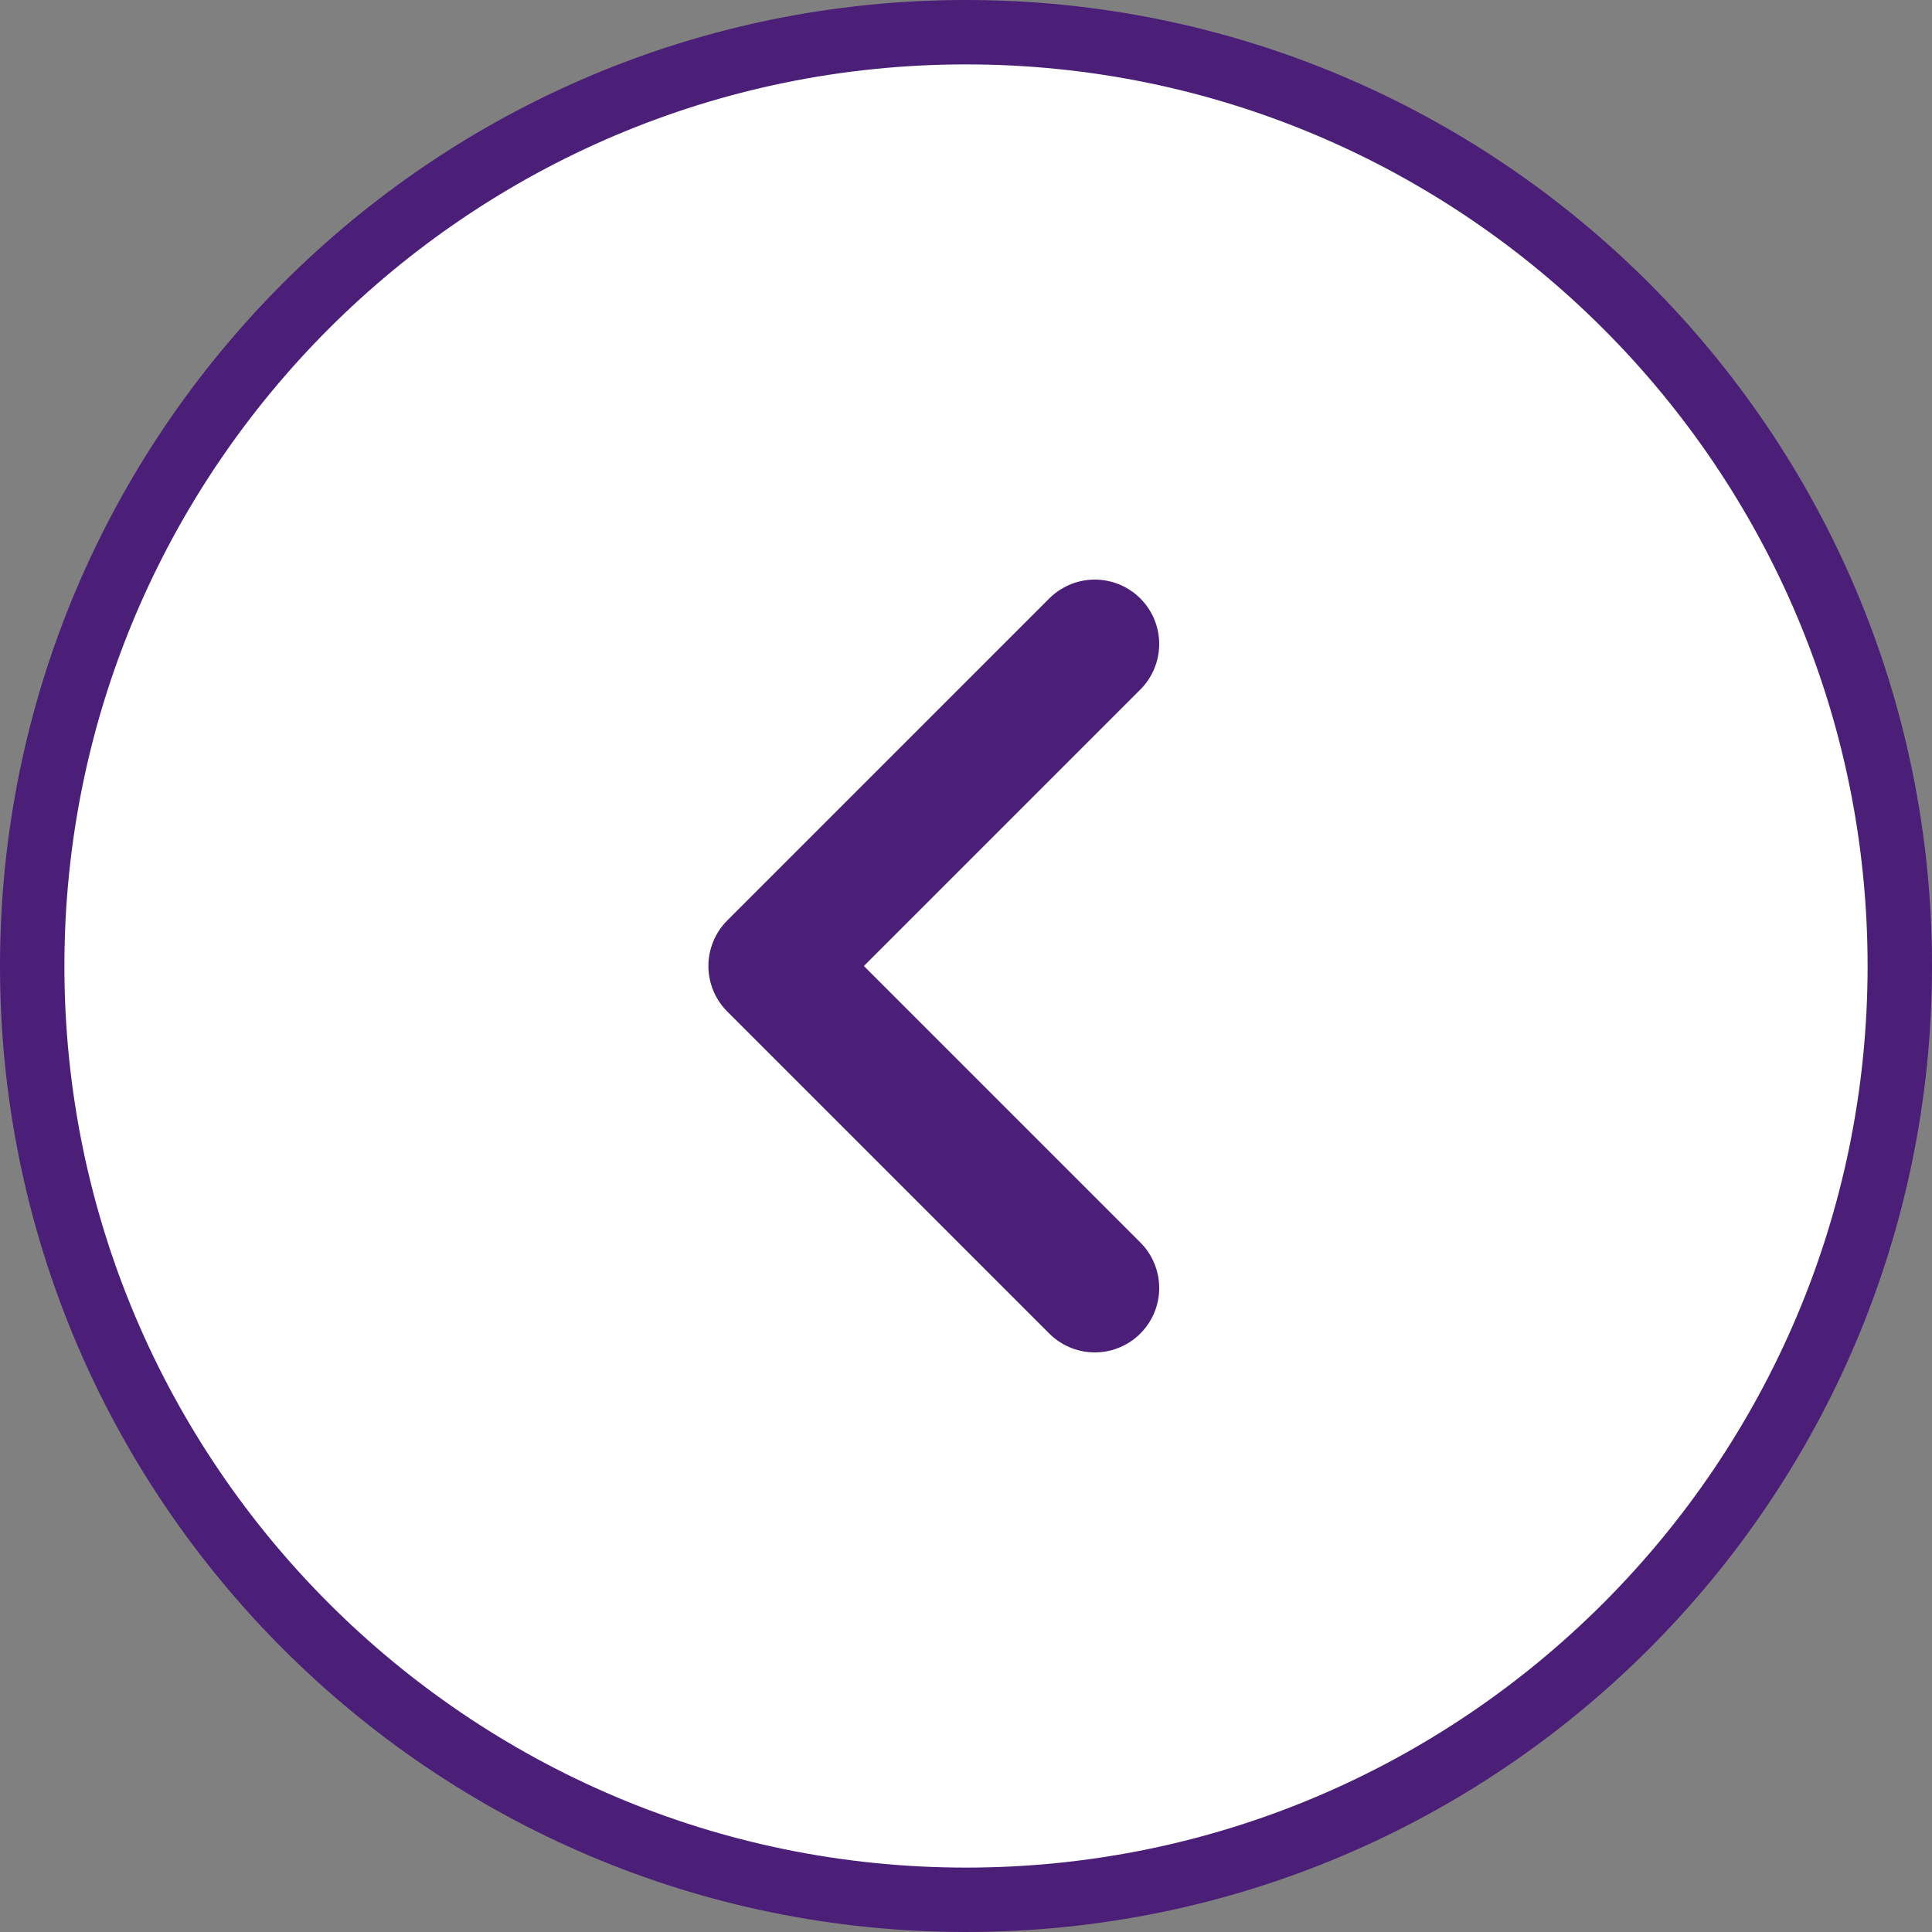
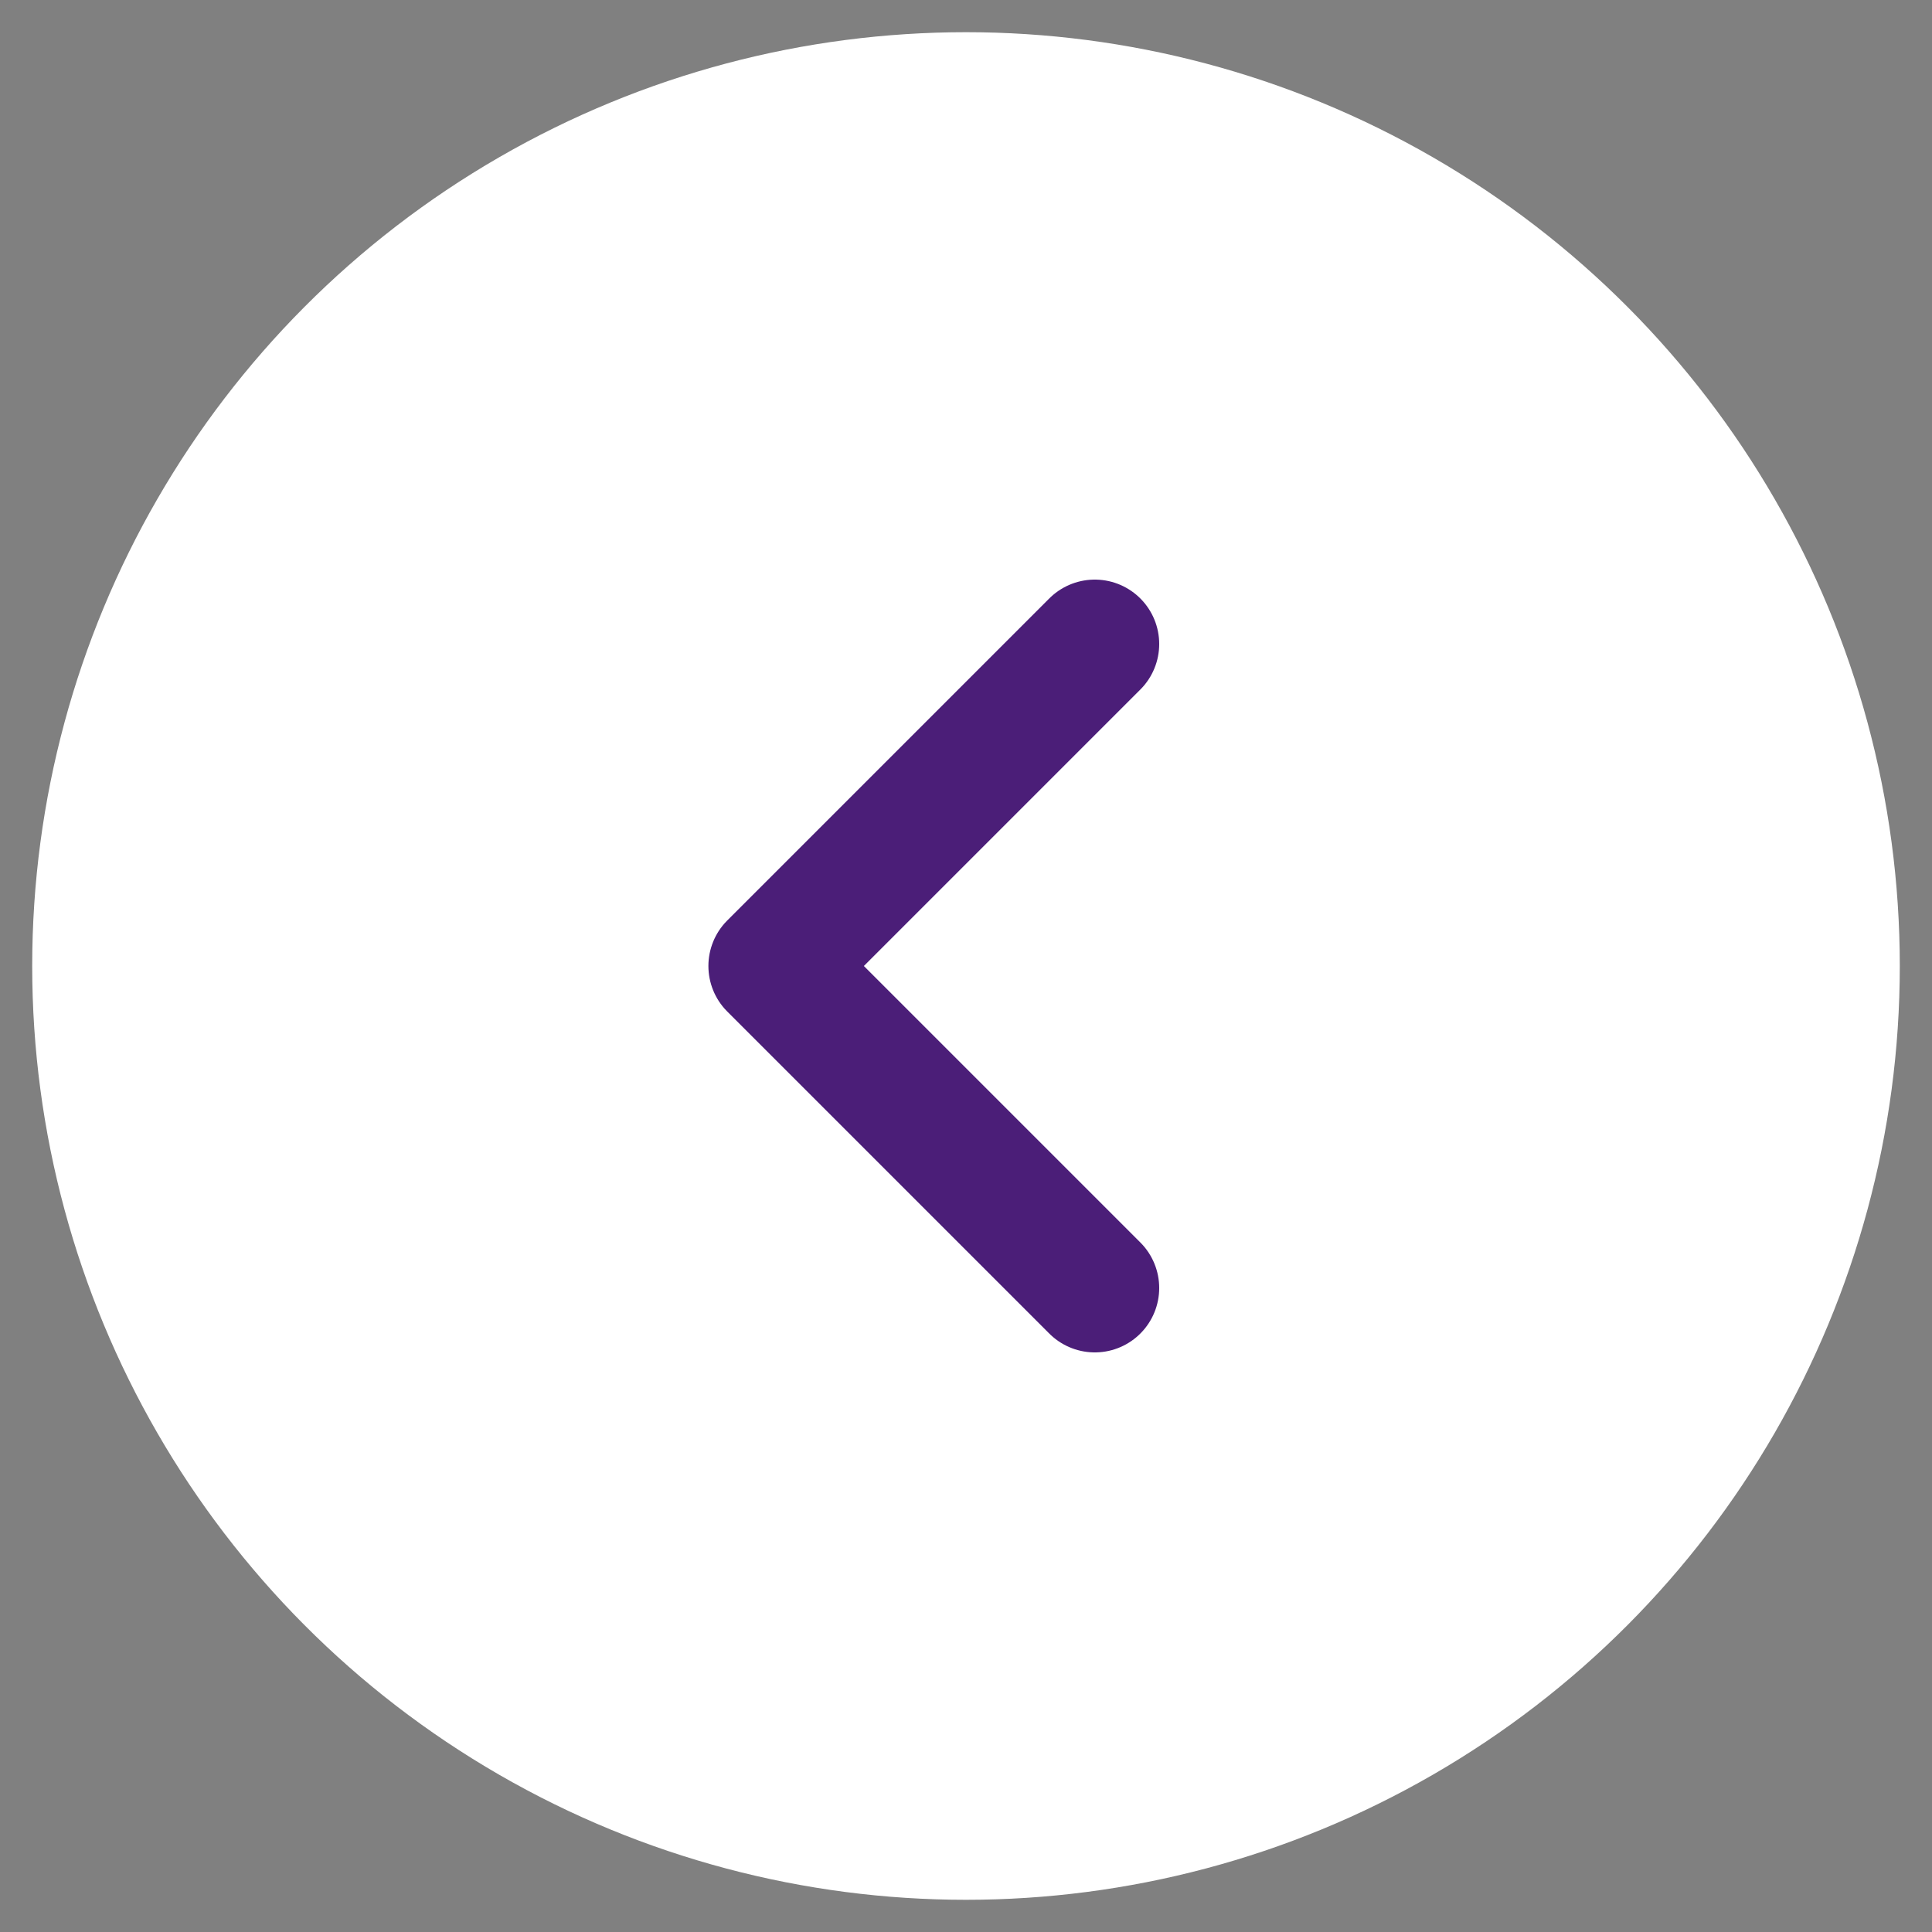
<svg xmlns="http://www.w3.org/2000/svg" id="b" viewBox="0 0 30 30">
  <rect x="0" y="0" width="30" height="30" fill="#808080" stroke="none" />
  <defs>
    <style>.g{fill:#fff;}.h{fill:none;stroke:#4b1e78;stroke-linecap:round;stroke-linejoin:round;stroke-width:2px;}.i{fill:#4b1e78;}</style>
  </defs>
  <g id="c">
    <g id="d">
      <g id="e">
        <circle class="g" cx="15" cy="15" r="14.5" />
-         <path class="i" d="m15,1c7.72,0,14,6.28,14,14s-6.28,14-14,14S1,22.72,1,15,7.28,1,15,1m0-1C6.72,0,0,6.72,0,15s6.72,15,15,15,15-6.72,15-15S23.28,0,15,0h0Z" />
      </g>
      <path id="f" class="h" d="m17,20l-5-5,5-5" />
    </g>
  </g>
</svg>